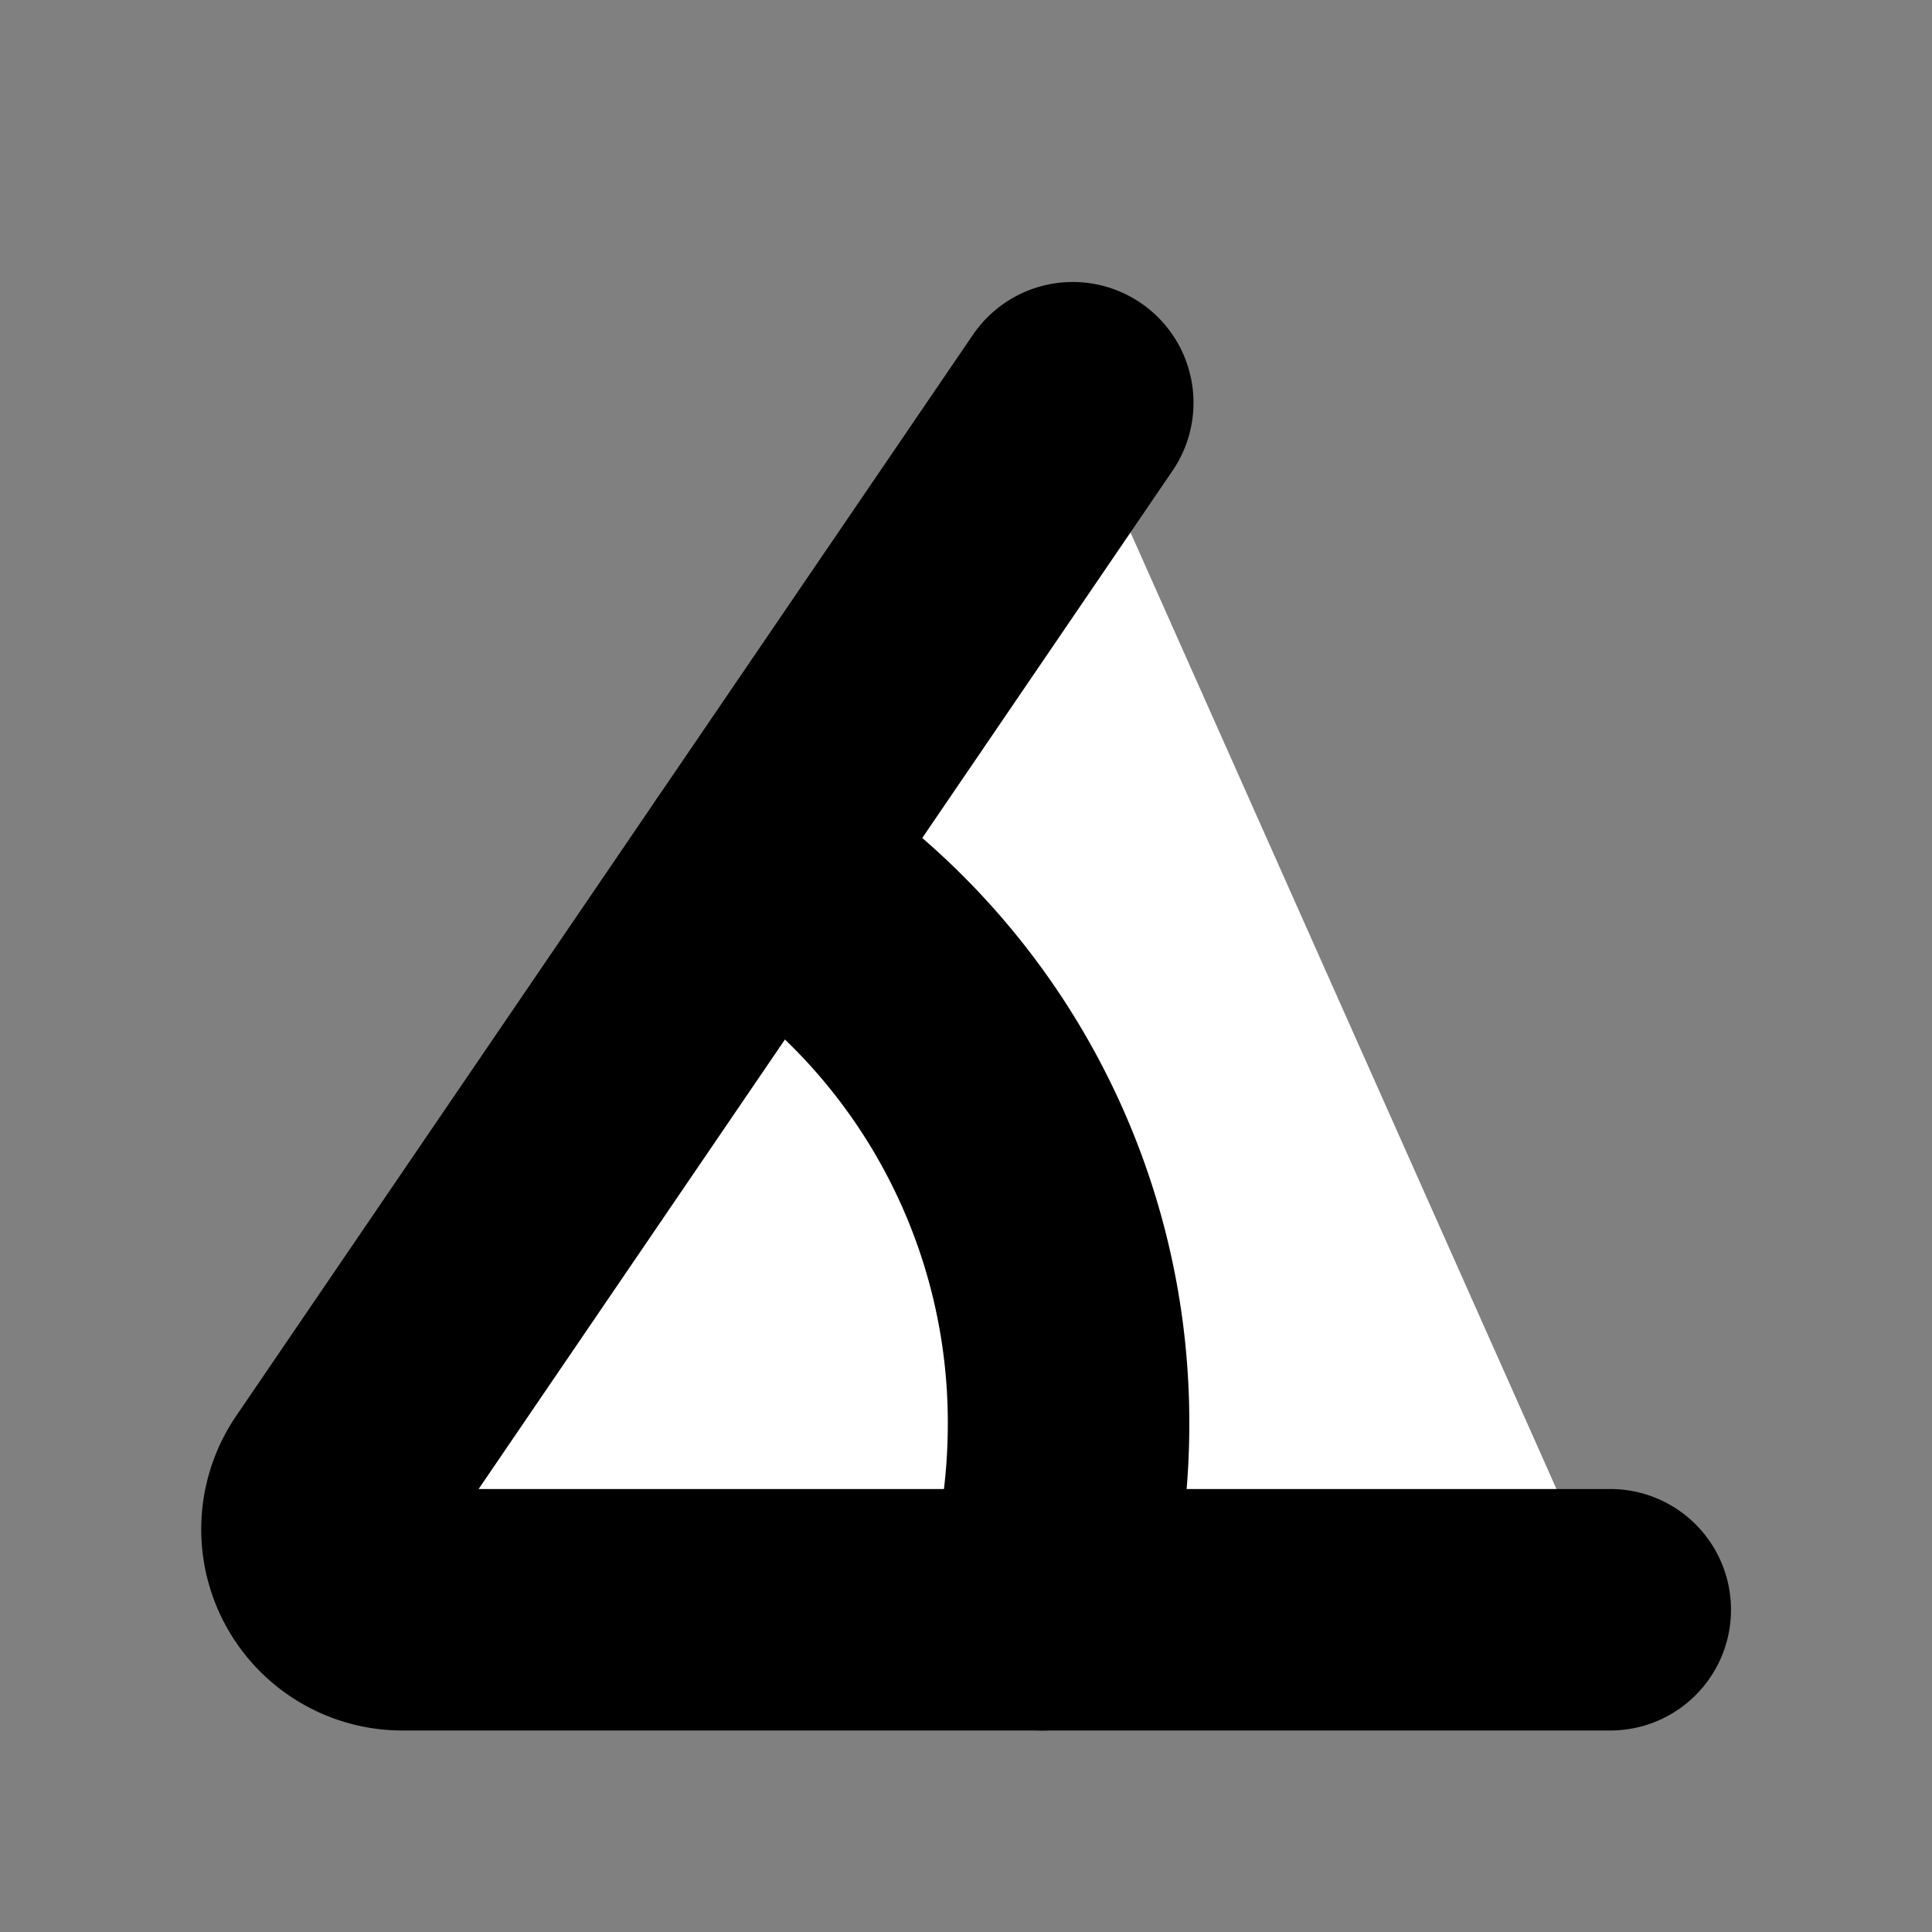
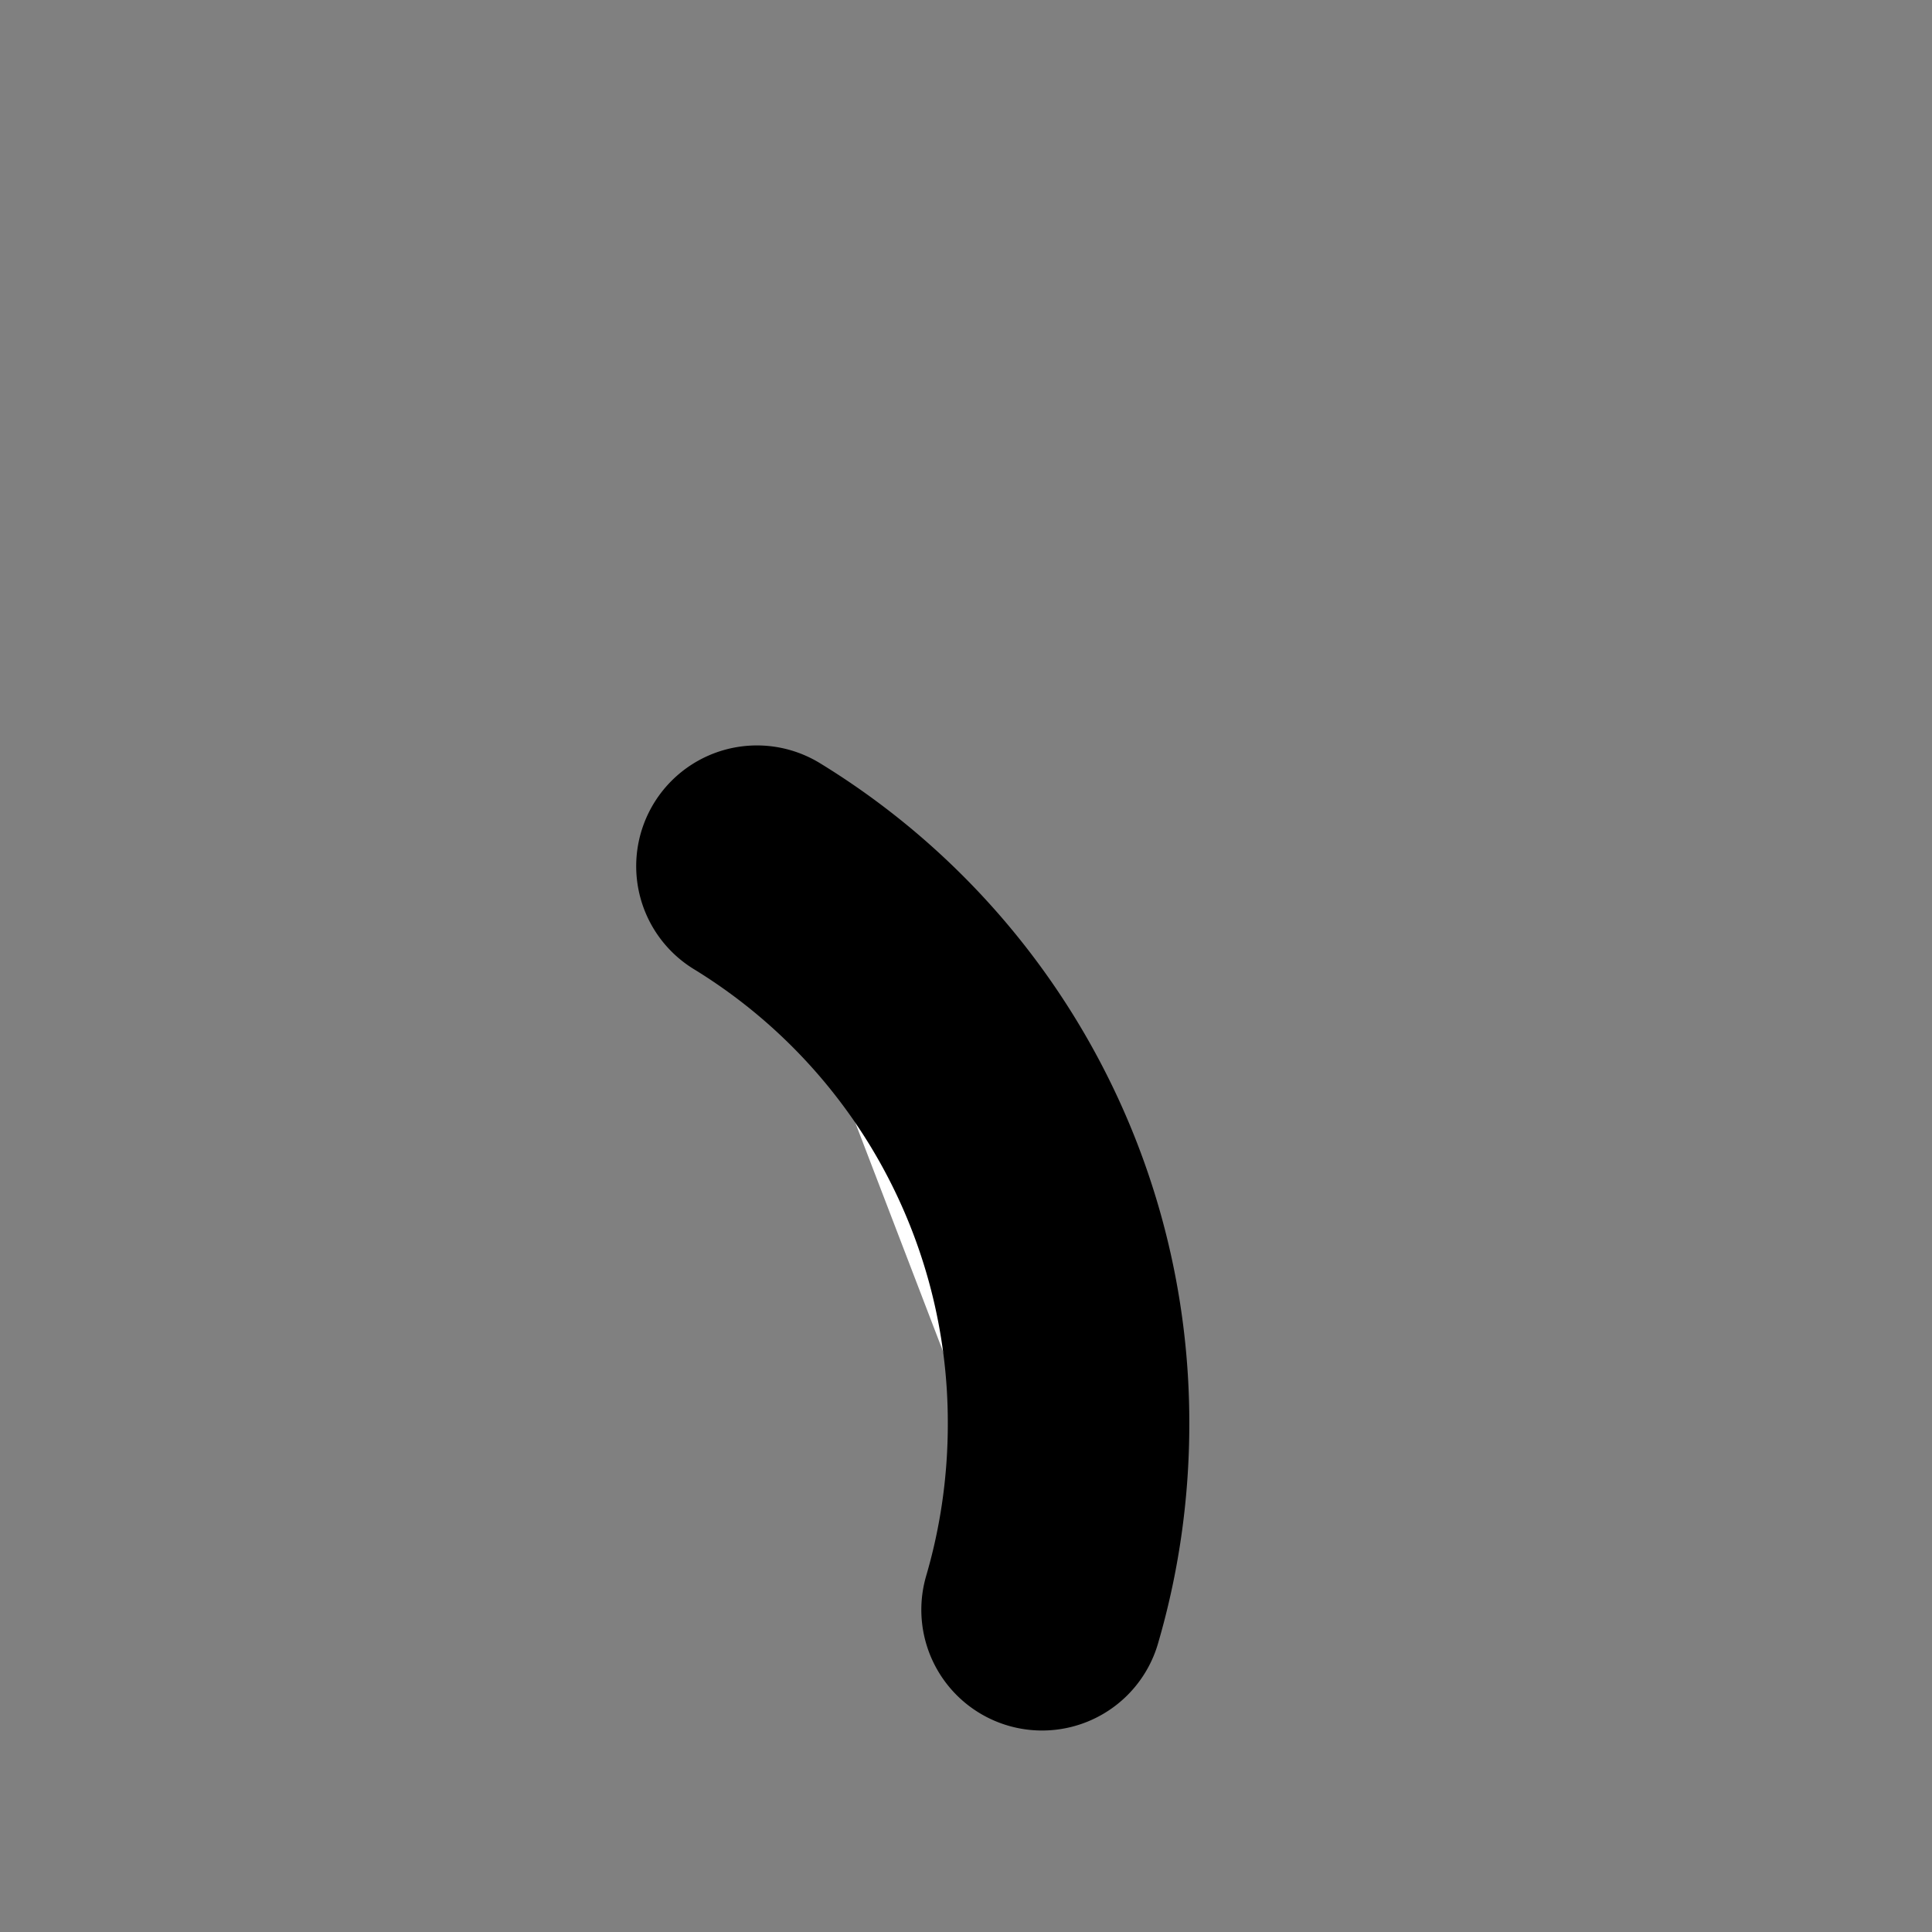
<svg xmlns="http://www.w3.org/2000/svg" width="24" height="24" viewBox="0 0 24 24" fill="#fff" stroke="currentColor" stroke-width="3" stroke-linecap="round" stroke-linejoin="round" class="lucide lucide-icon">
  <rect x="0" y="0" width="24" height="24" fill="#808080" stroke="none" />
  <style>
        @media screen and (prefers-color-scheme: light) {
          svg { fill: transparent !important; }
        }
        @media screen and (prefers-color-scheme: dark) {
          svg { stroke: #fff; fill: transparent !important; }
        }
      </style>
-   <path d="m13.326 5.003-9.152 13.43A1 1 0 0 0 5 19.997h15.003" />
  <path d="M9.403 10.76a8.1 8.1 0 0 1 3.871 6.93c0 .801-.115 1.576-.329 2.307" />
</svg>